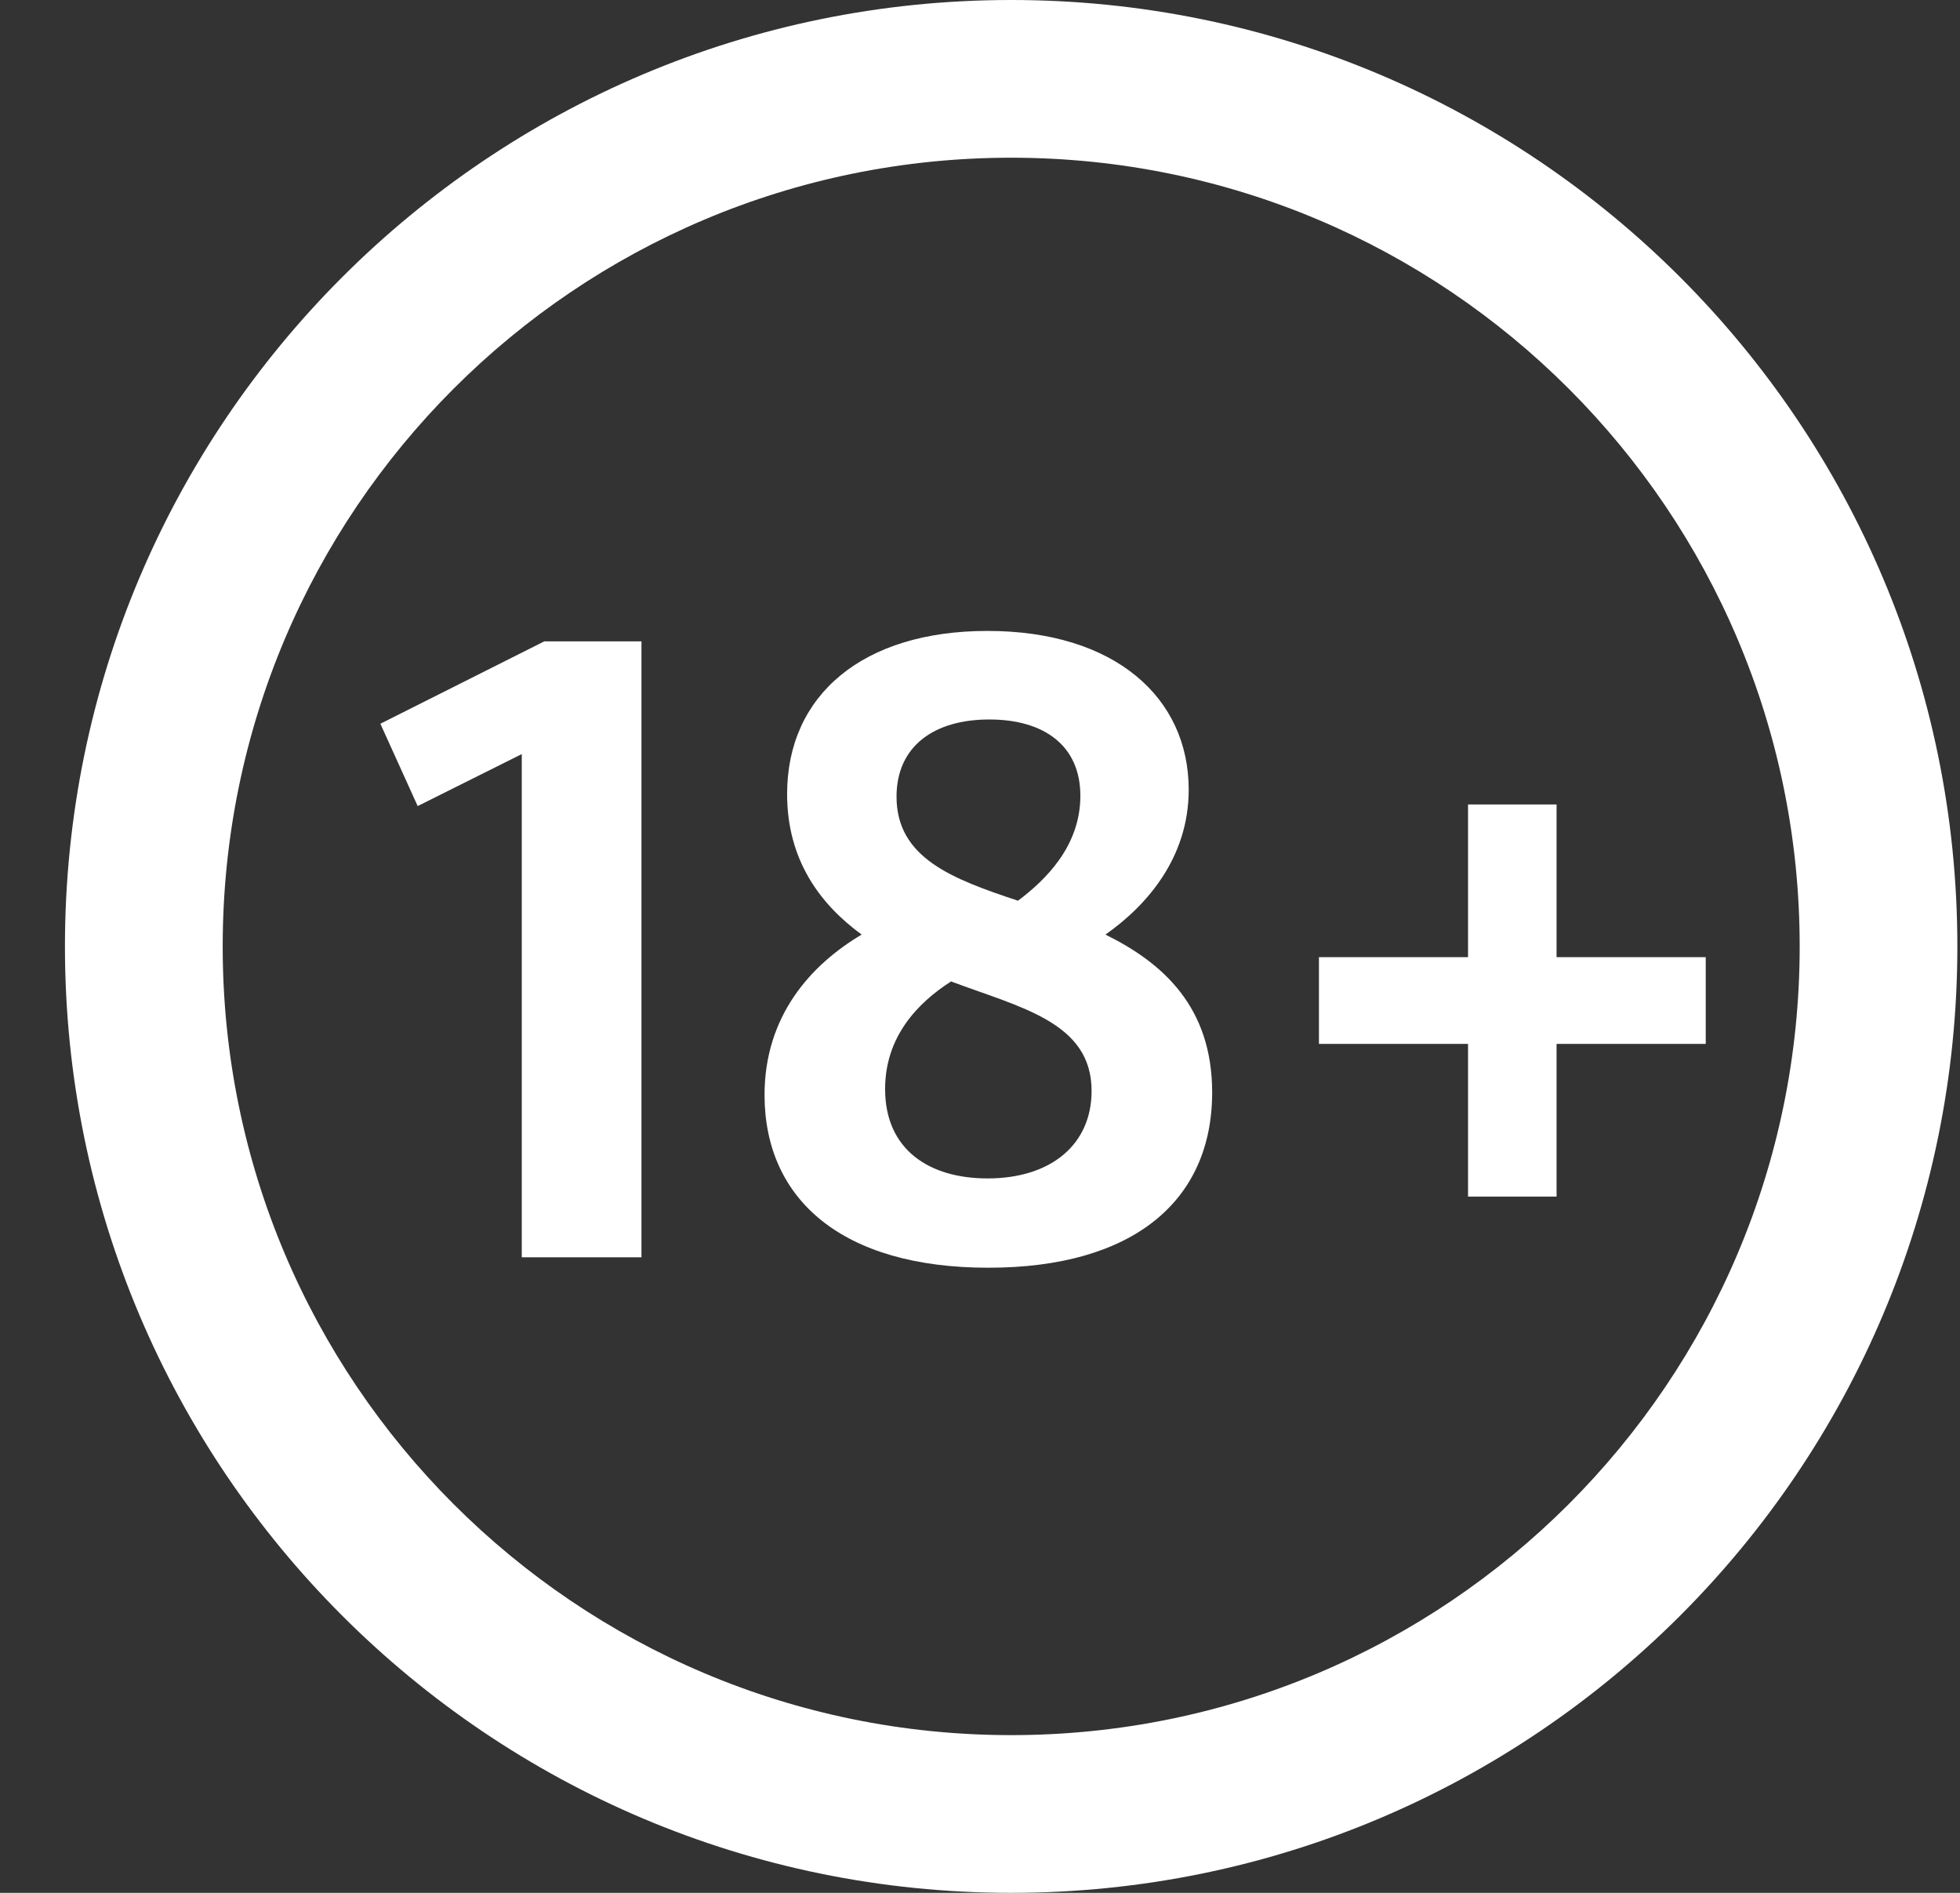
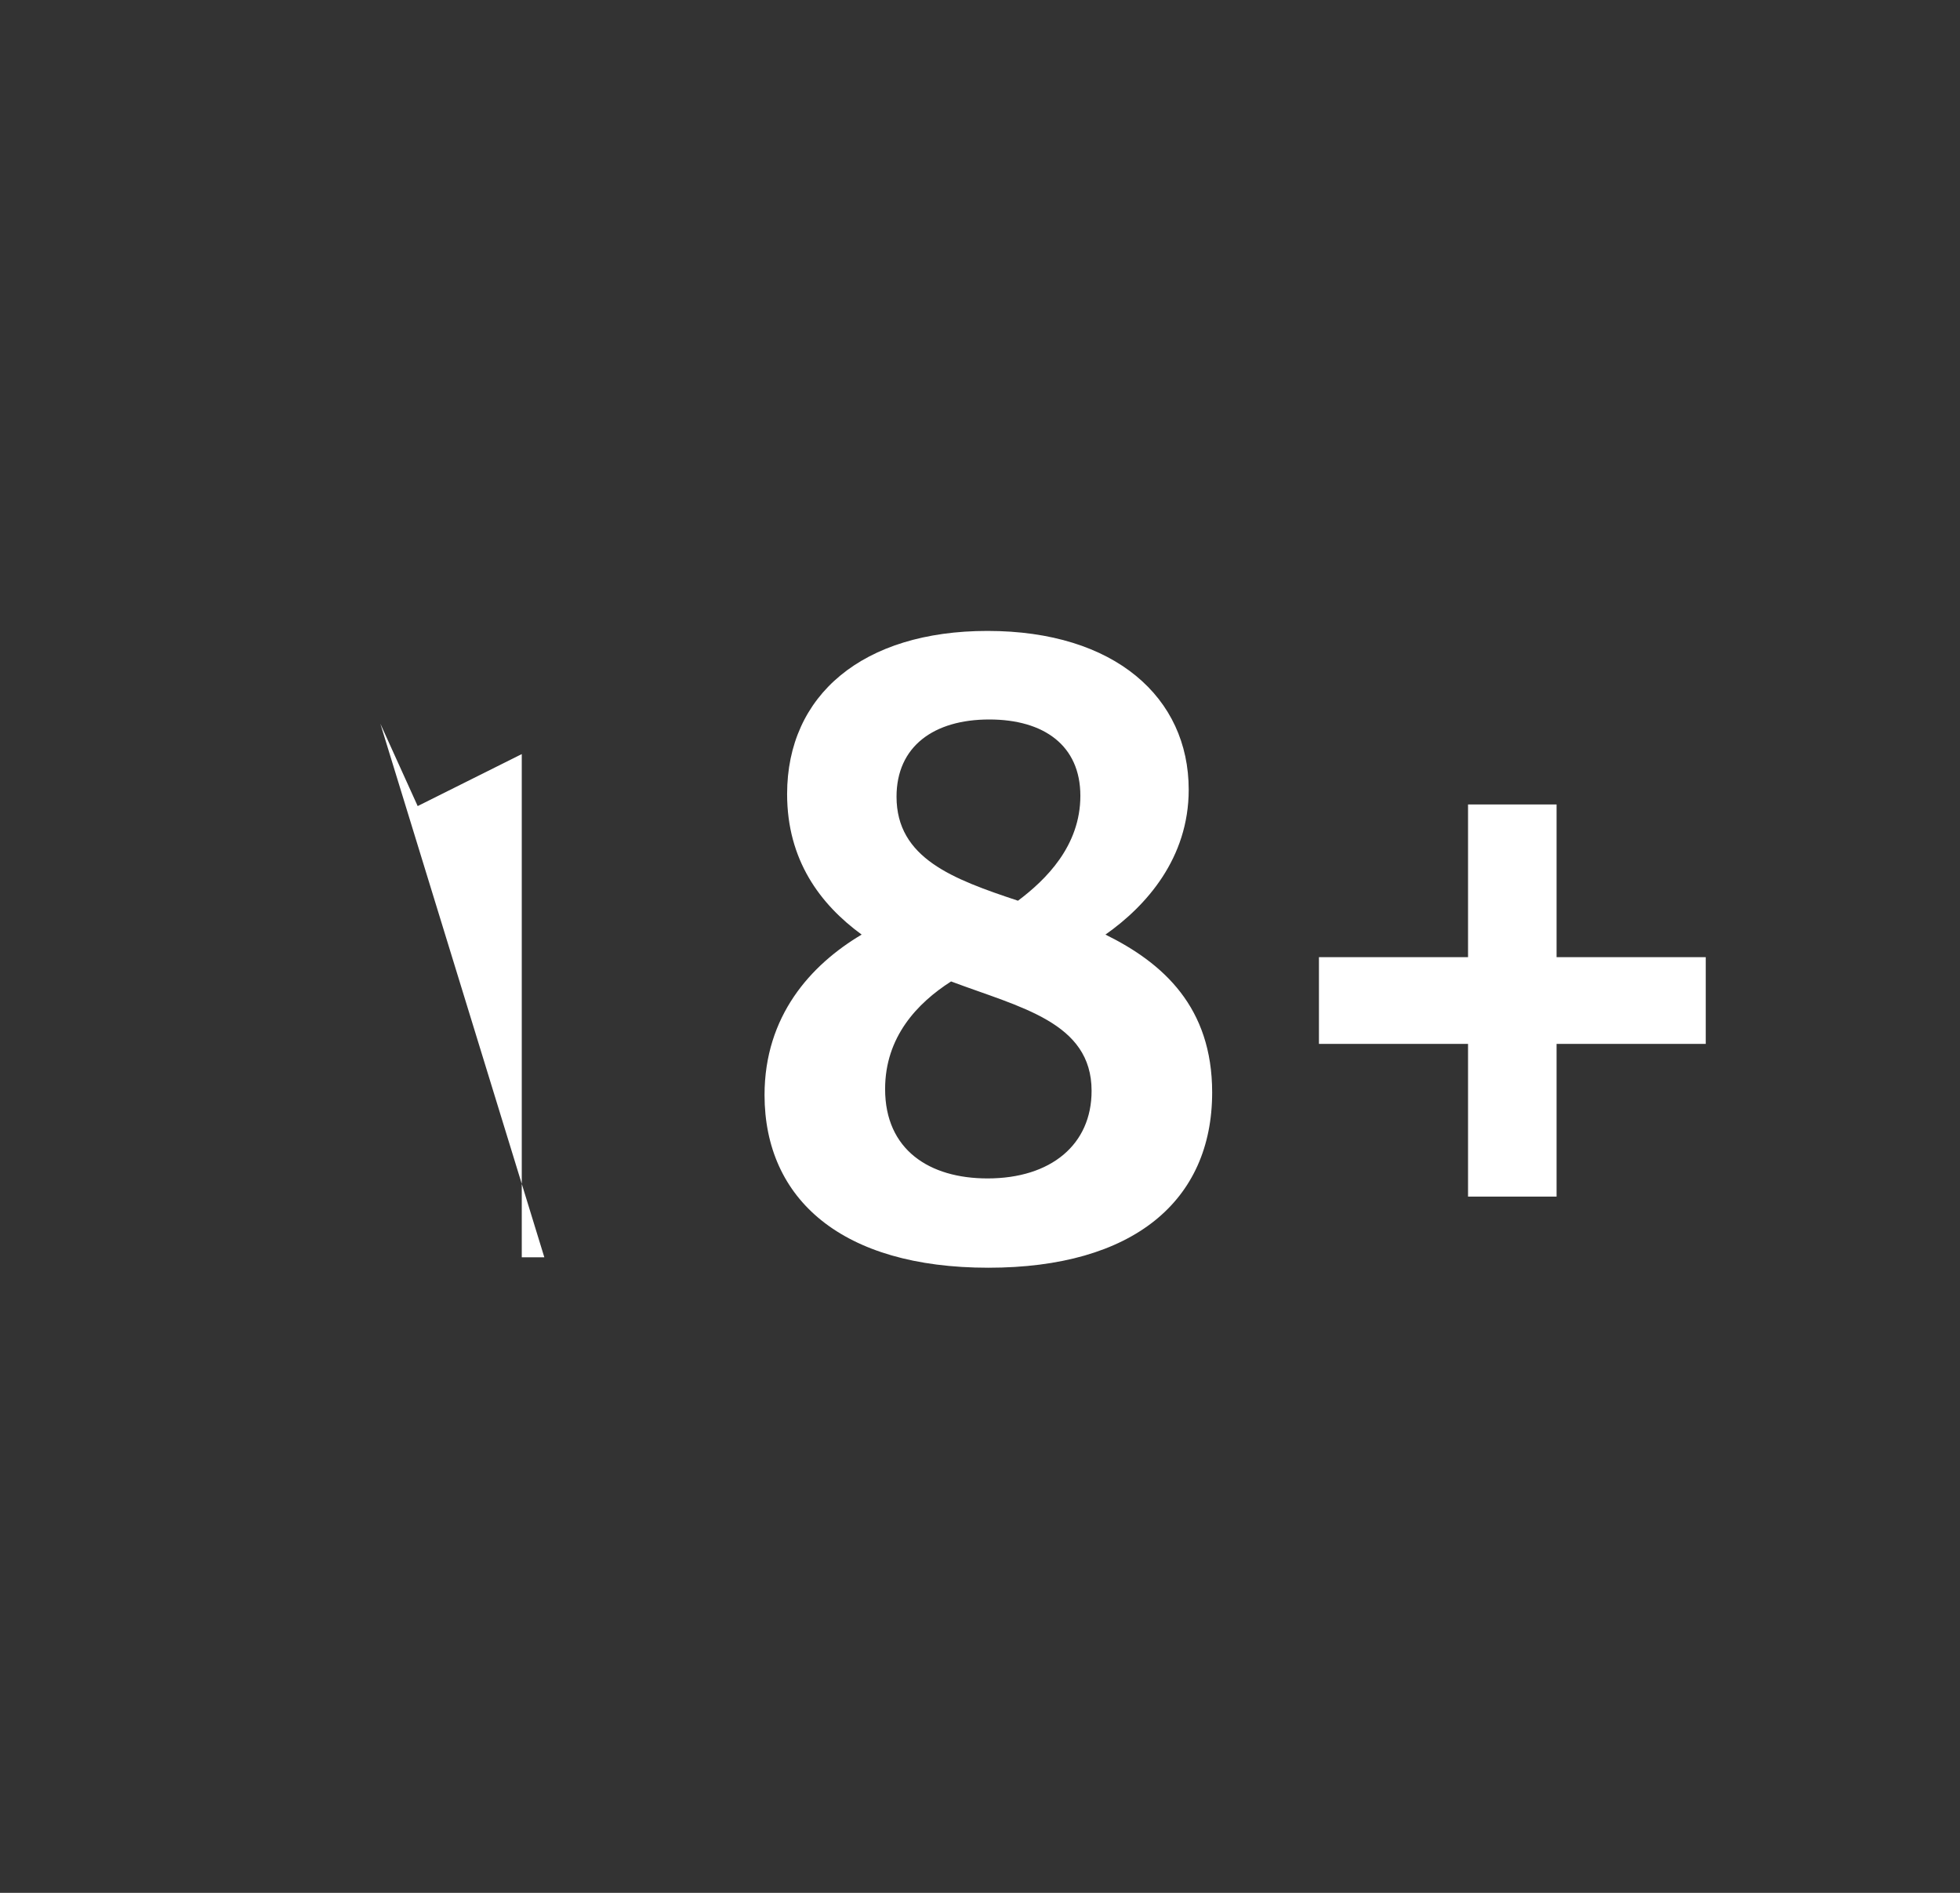
<svg xmlns="http://www.w3.org/2000/svg" width="29" height="28" viewBox="0 0 29 28" fill="none">
  <rect x="0" y="0" width="29" height="28" fill="#333333" stroke="none" />
  <g id="Logo 11" clip-path="url(#clip0_151_62360)">
-     <path id="Vector" d="M9.491 18.599V9.487H8.054L5.628 10.706L6.18 11.924L7.72 11.155V18.599H9.491ZM14.624 18.753C16.768 18.753 17.935 17.764 17.935 16.16C17.935 14.902 17.215 14.248 16.356 13.825C16.959 13.402 17.588 12.696 17.588 11.681C17.588 10.32 16.497 9.333 14.611 9.333C12.764 9.333 11.646 10.283 11.646 11.746C11.646 12.722 12.134 13.376 12.749 13.825C11.993 14.274 11.312 15.03 11.312 16.199C11.314 17.74 12.456 18.753 14.624 18.753ZM15.062 13.324C14.099 13.004 13.265 12.696 13.265 11.785C13.265 11.041 13.817 10.643 14.637 10.643C15.446 10.643 15.985 11.028 15.985 11.772C15.985 12.516 15.472 13.016 15.062 13.324ZM14.611 17.432C13.751 17.432 13.096 17.009 13.096 16.11C13.096 15.34 13.571 14.839 14.072 14.518C15.099 14.904 16.151 15.121 16.151 16.136C16.152 16.931 15.55 17.432 14.611 17.432ZM23.031 17.701V15.442H25.238V14.159H23.031V11.9H21.721V14.159H19.515V15.442H21.721V17.701H23.031Z" fill="white" />
-     <path id="Vector_2" fill-rule="evenodd" clip-rule="evenodd" d="M14.961 0C22.692 0 28.961 6.269 28.961 14C28.961 21.731 22.692 28 14.961 28C7.231 28 0.961 21.731 0.961 14C0.961 6.269 7.231 0 14.961 0ZM14.961 2.333C8.517 2.333 3.295 7.556 3.295 14C3.295 20.444 8.517 25.667 14.961 25.667C21.405 25.667 26.628 20.444 26.628 14C26.628 7.556 21.405 2.333 14.961 2.333Z" fill="white" />
+     <path id="Vector" d="M9.491 18.599H8.054L5.628 10.706L6.18 11.924L7.72 11.155V18.599H9.491ZM14.624 18.753C16.768 18.753 17.935 17.764 17.935 16.16C17.935 14.902 17.215 14.248 16.356 13.825C16.959 13.402 17.588 12.696 17.588 11.681C17.588 10.32 16.497 9.333 14.611 9.333C12.764 9.333 11.646 10.283 11.646 11.746C11.646 12.722 12.134 13.376 12.749 13.825C11.993 14.274 11.312 15.03 11.312 16.199C11.314 17.74 12.456 18.753 14.624 18.753ZM15.062 13.324C14.099 13.004 13.265 12.696 13.265 11.785C13.265 11.041 13.817 10.643 14.637 10.643C15.446 10.643 15.985 11.028 15.985 11.772C15.985 12.516 15.472 13.016 15.062 13.324ZM14.611 17.432C13.751 17.432 13.096 17.009 13.096 16.11C13.096 15.34 13.571 14.839 14.072 14.518C15.099 14.904 16.151 15.121 16.151 16.136C16.152 16.931 15.55 17.432 14.611 17.432ZM23.031 17.701V15.442H25.238V14.159H23.031V11.9H21.721V14.159H19.515V15.442H21.721V17.701H23.031Z" fill="white" />
  </g>
  <defs>
    <clipPath id="clip0_151_62360">
      <rect width="28" height="28" fill="white" transform="translate(0.955)" />
    </clipPath>
  </defs>
</svg>